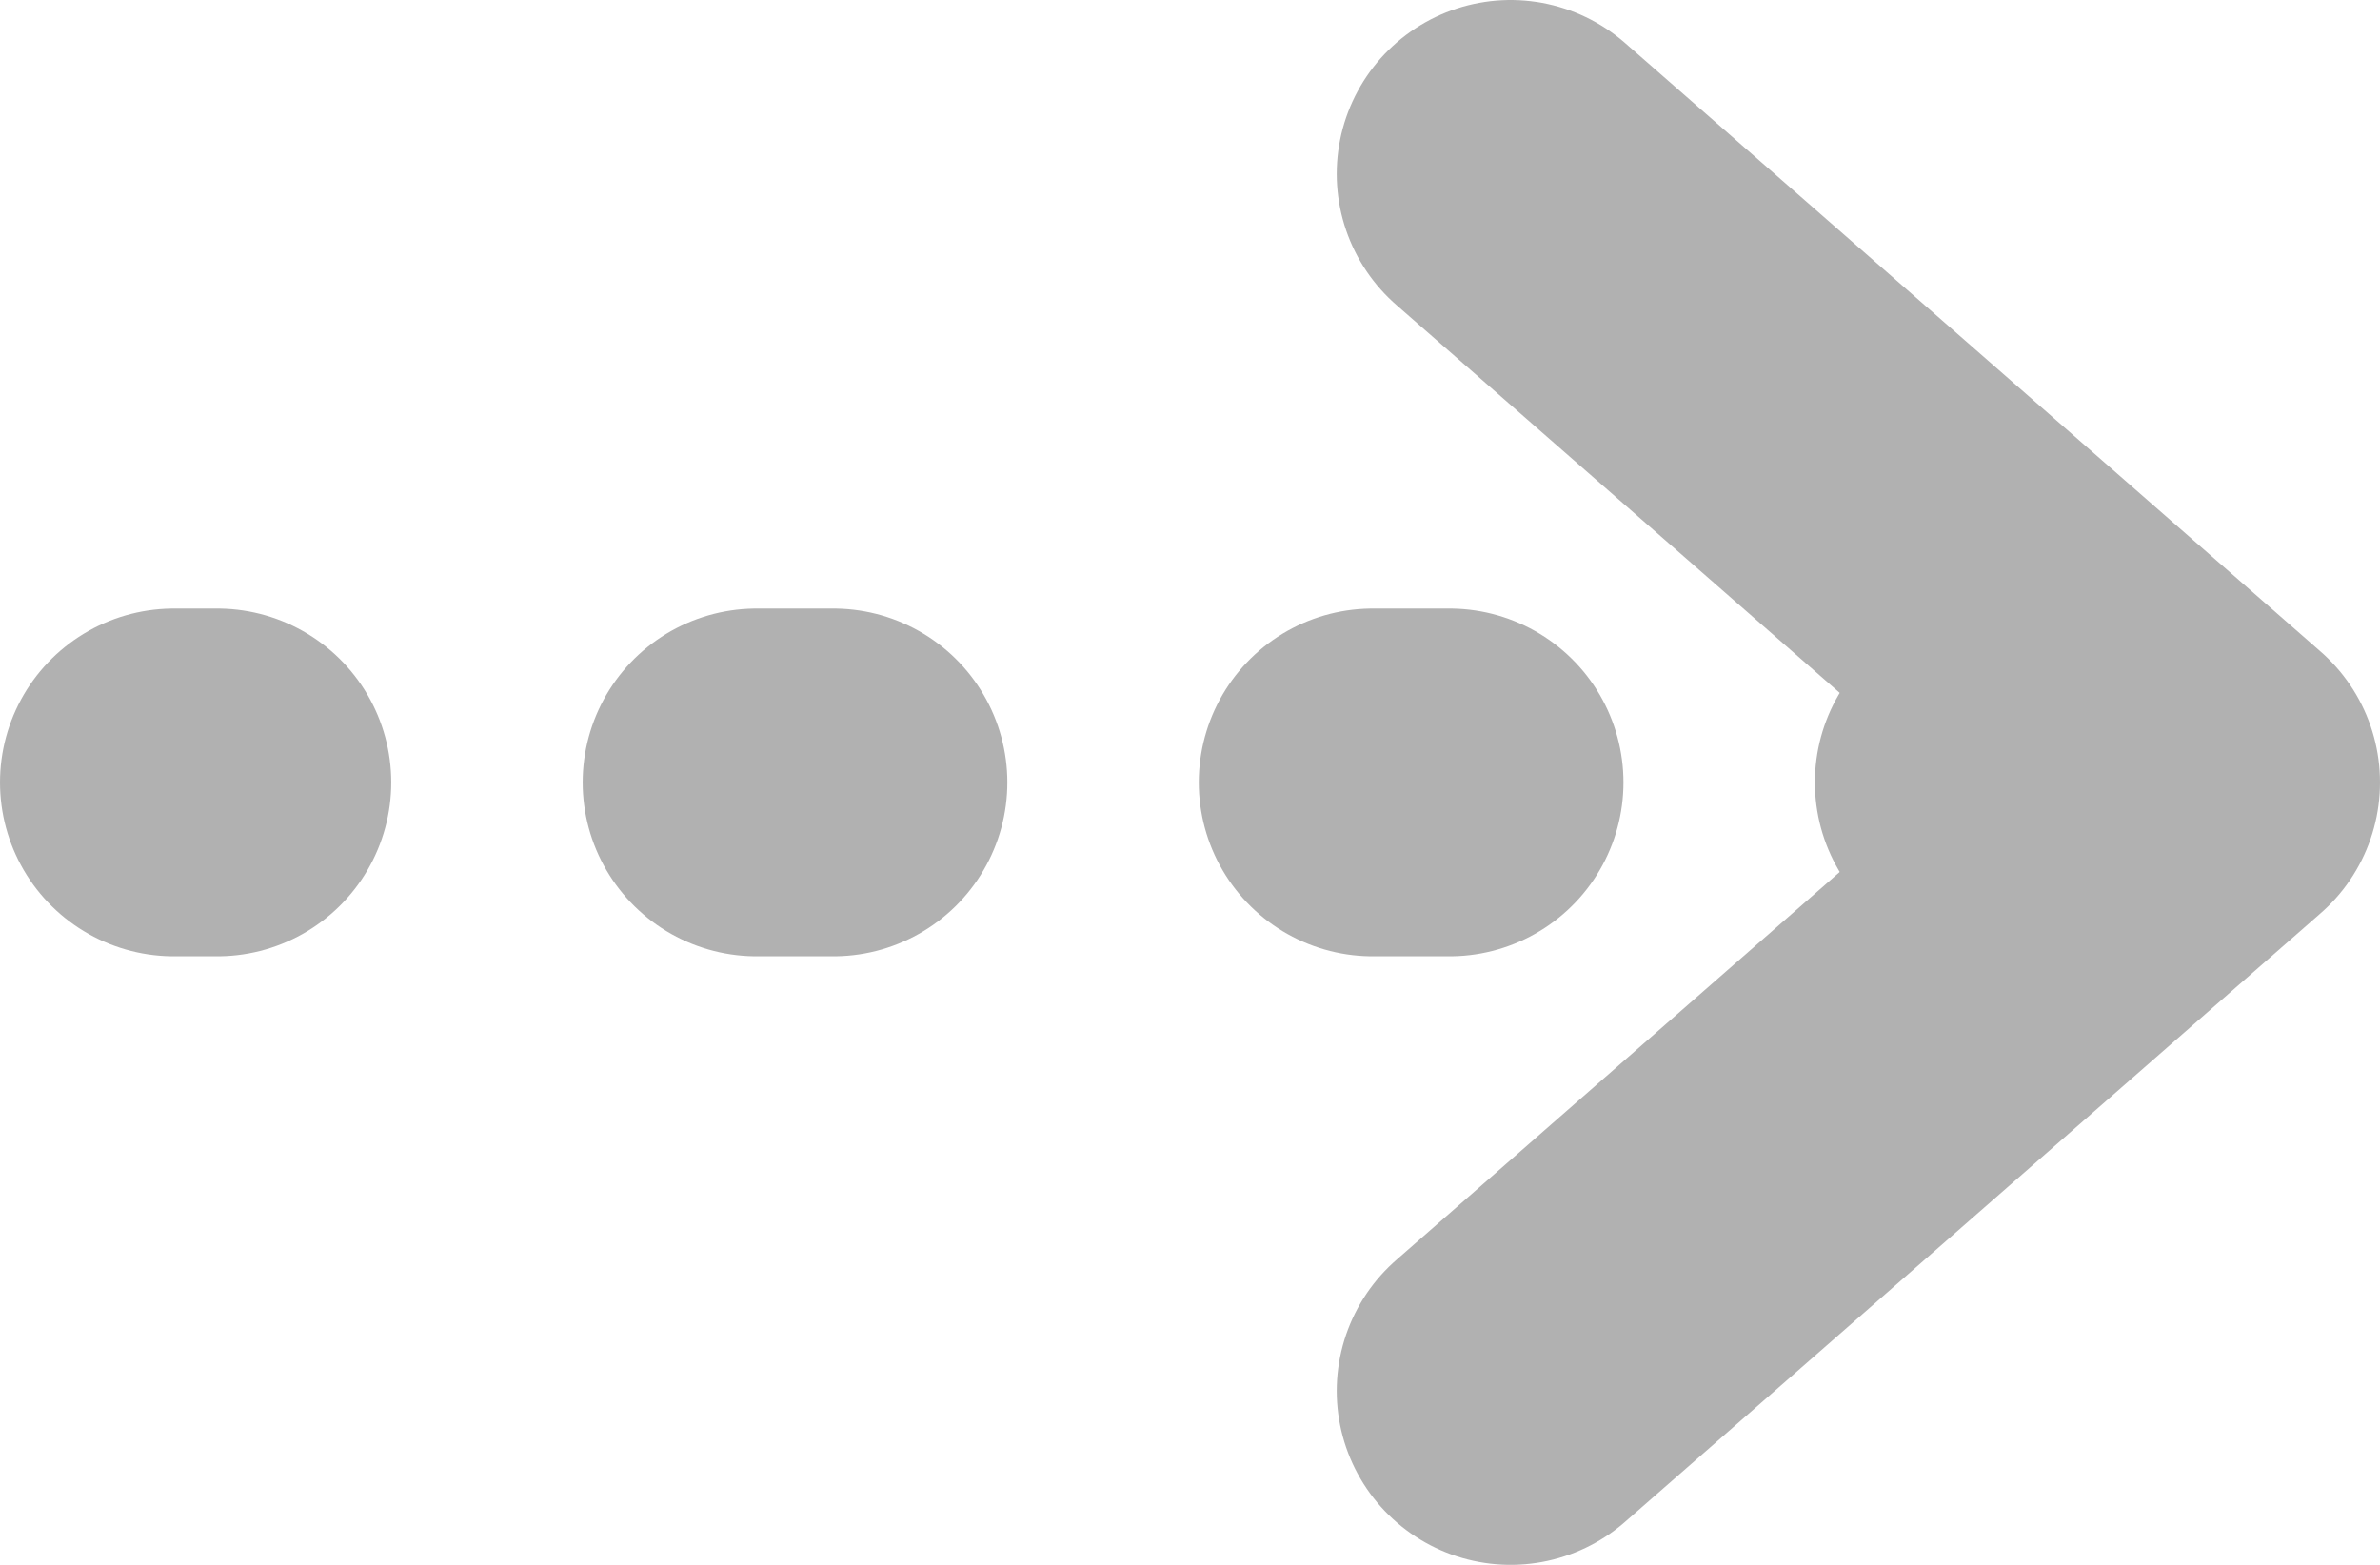
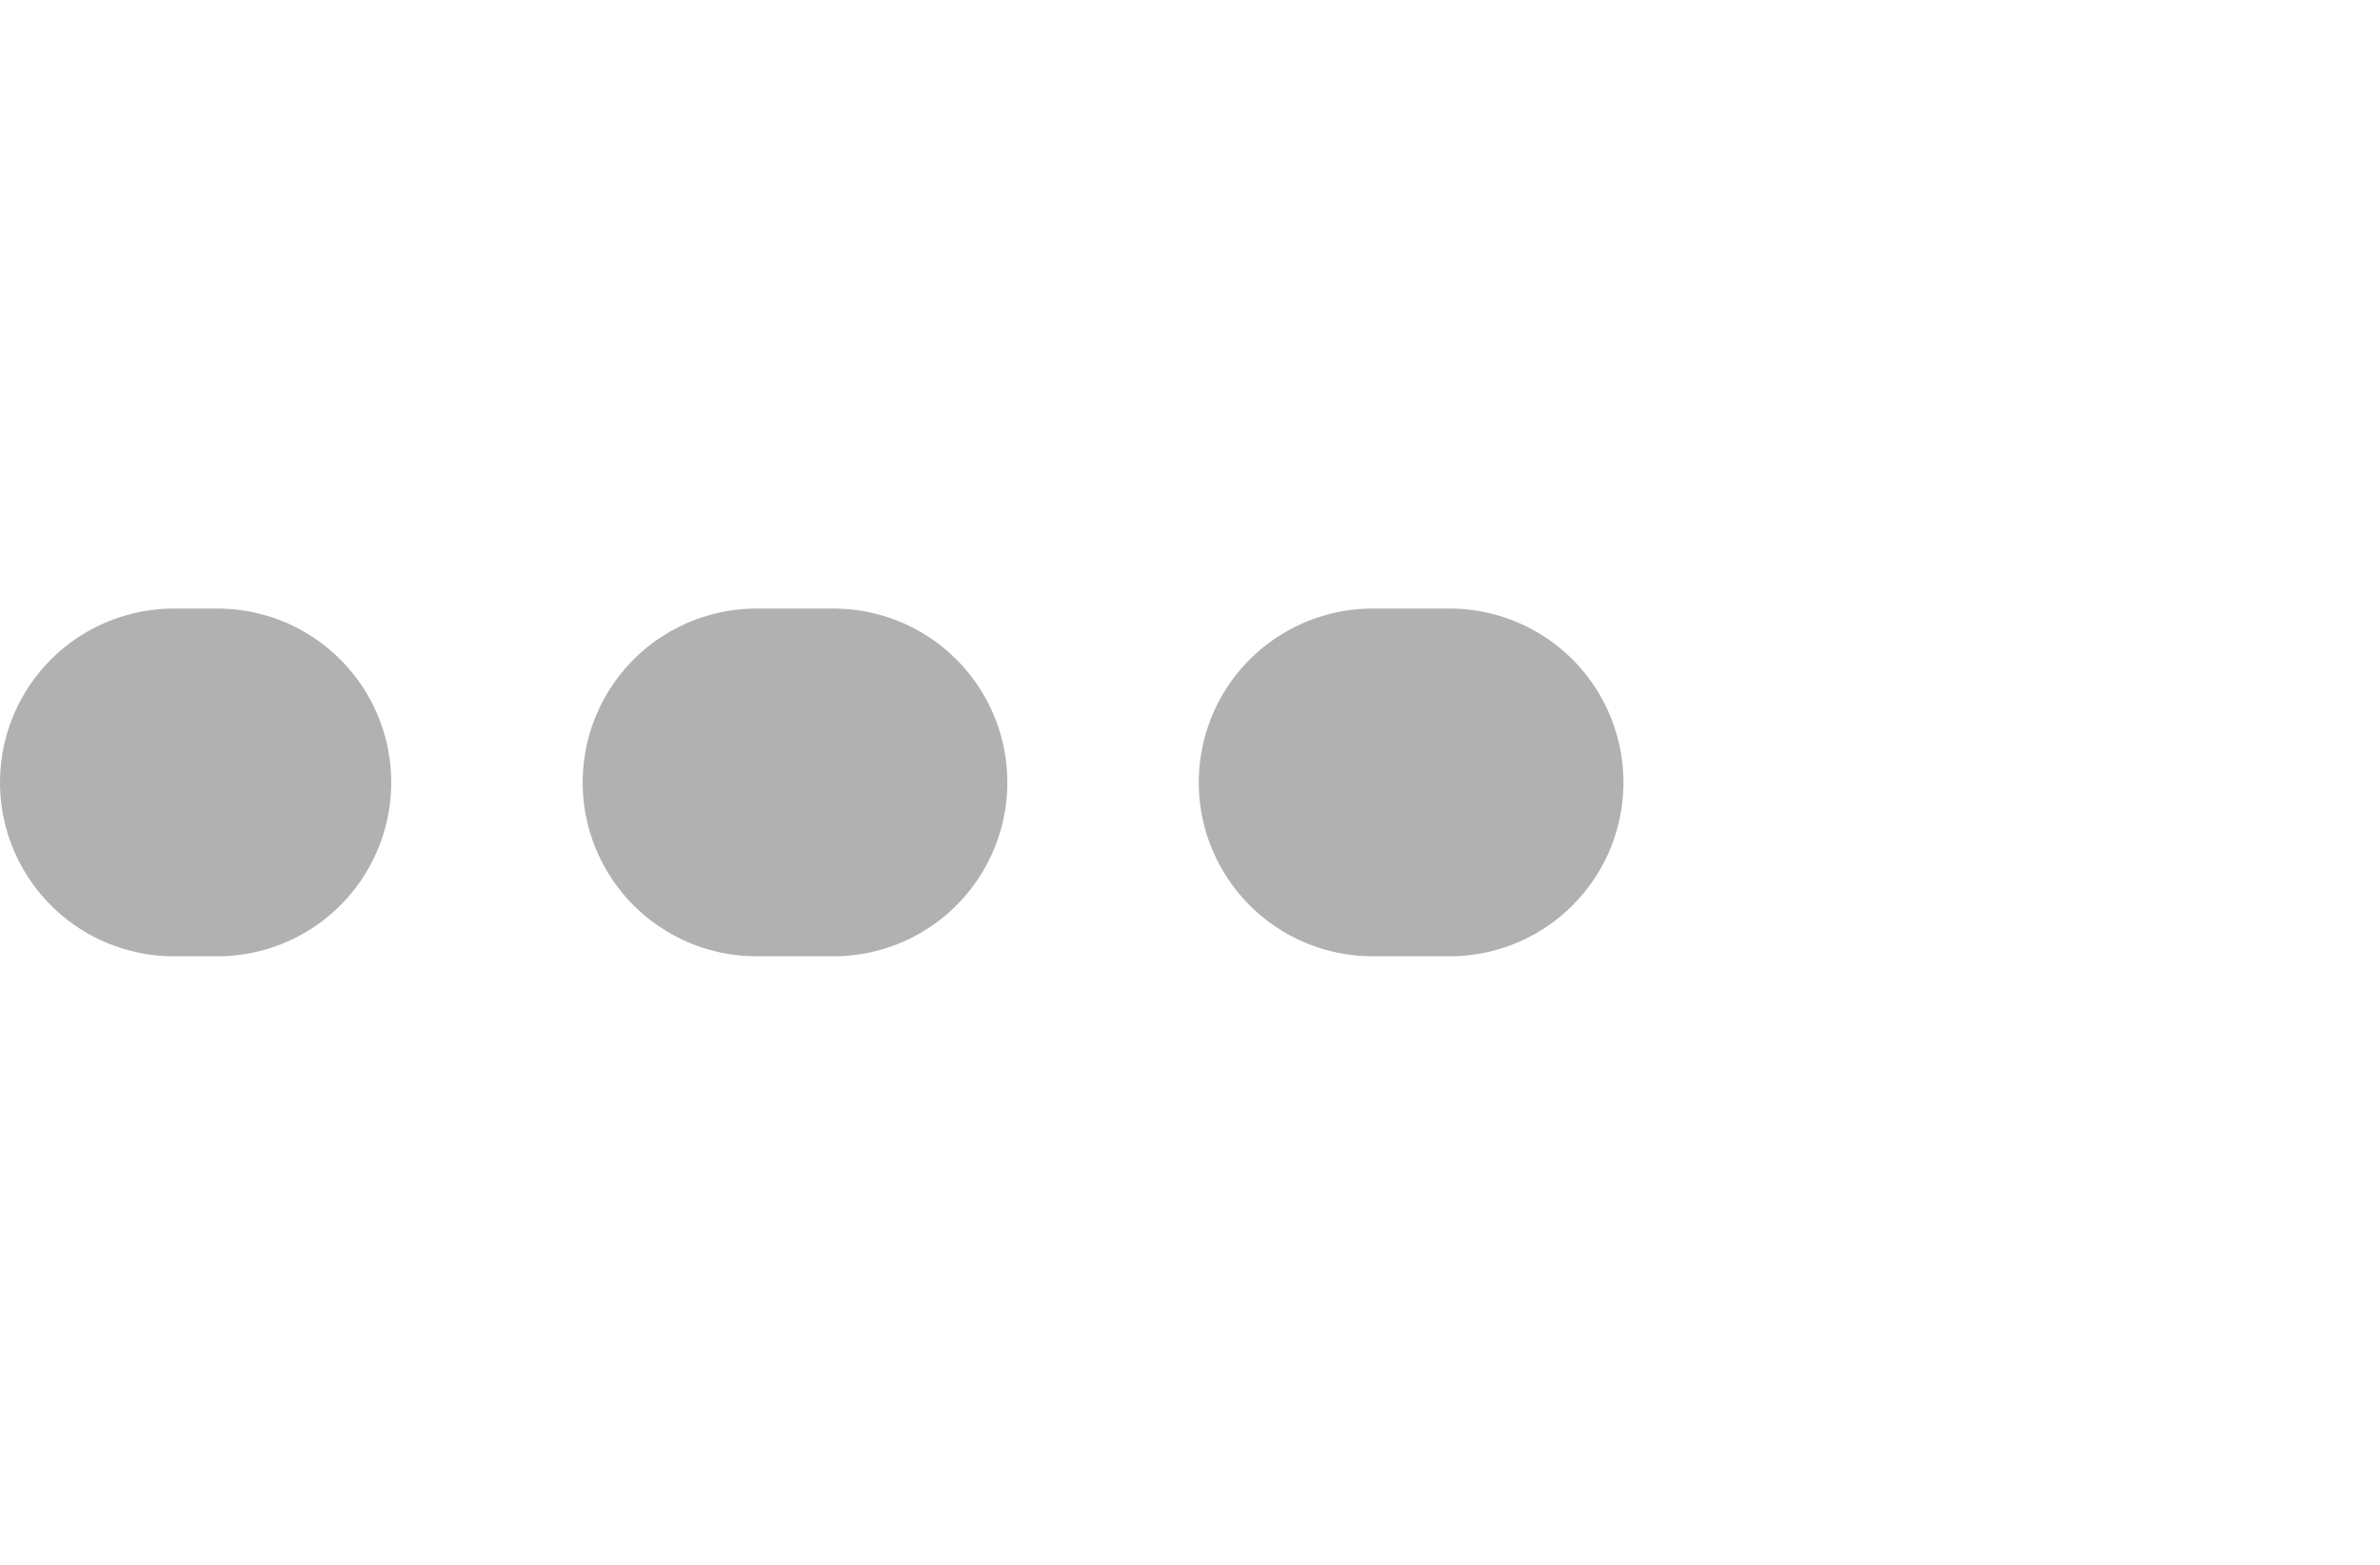
<svg xmlns="http://www.w3.org/2000/svg" id="_レイヤー_2" viewBox="0 0 56.94 37.44">
  <defs>
    <style>.cls-1{stroke-dasharray:0 0 1.84 12.9;}.cls-1,.cls-2{fill:none;stroke:#b1b1b1;stroke-linecap:round;stroke-linejoin:round;stroke-width:8.32px;}</style>
  </defs>
  <g id="_内容">
-     <polyline class="cls-2" points="36.14 33.28 52.78 18.72 36.14 4.16" />
    <line class="cls-2" x1="4.16" y1="18.72" x2="5.2" y2="18.72" />
    <line class="cls-1" x1="18.1" y1="18.72" x2="41.13" y2="18.72" />
-     <line class="cls-2" x1="47.58" y1="18.72" x2="48.62" y2="18.72" />
  </g>
</svg>